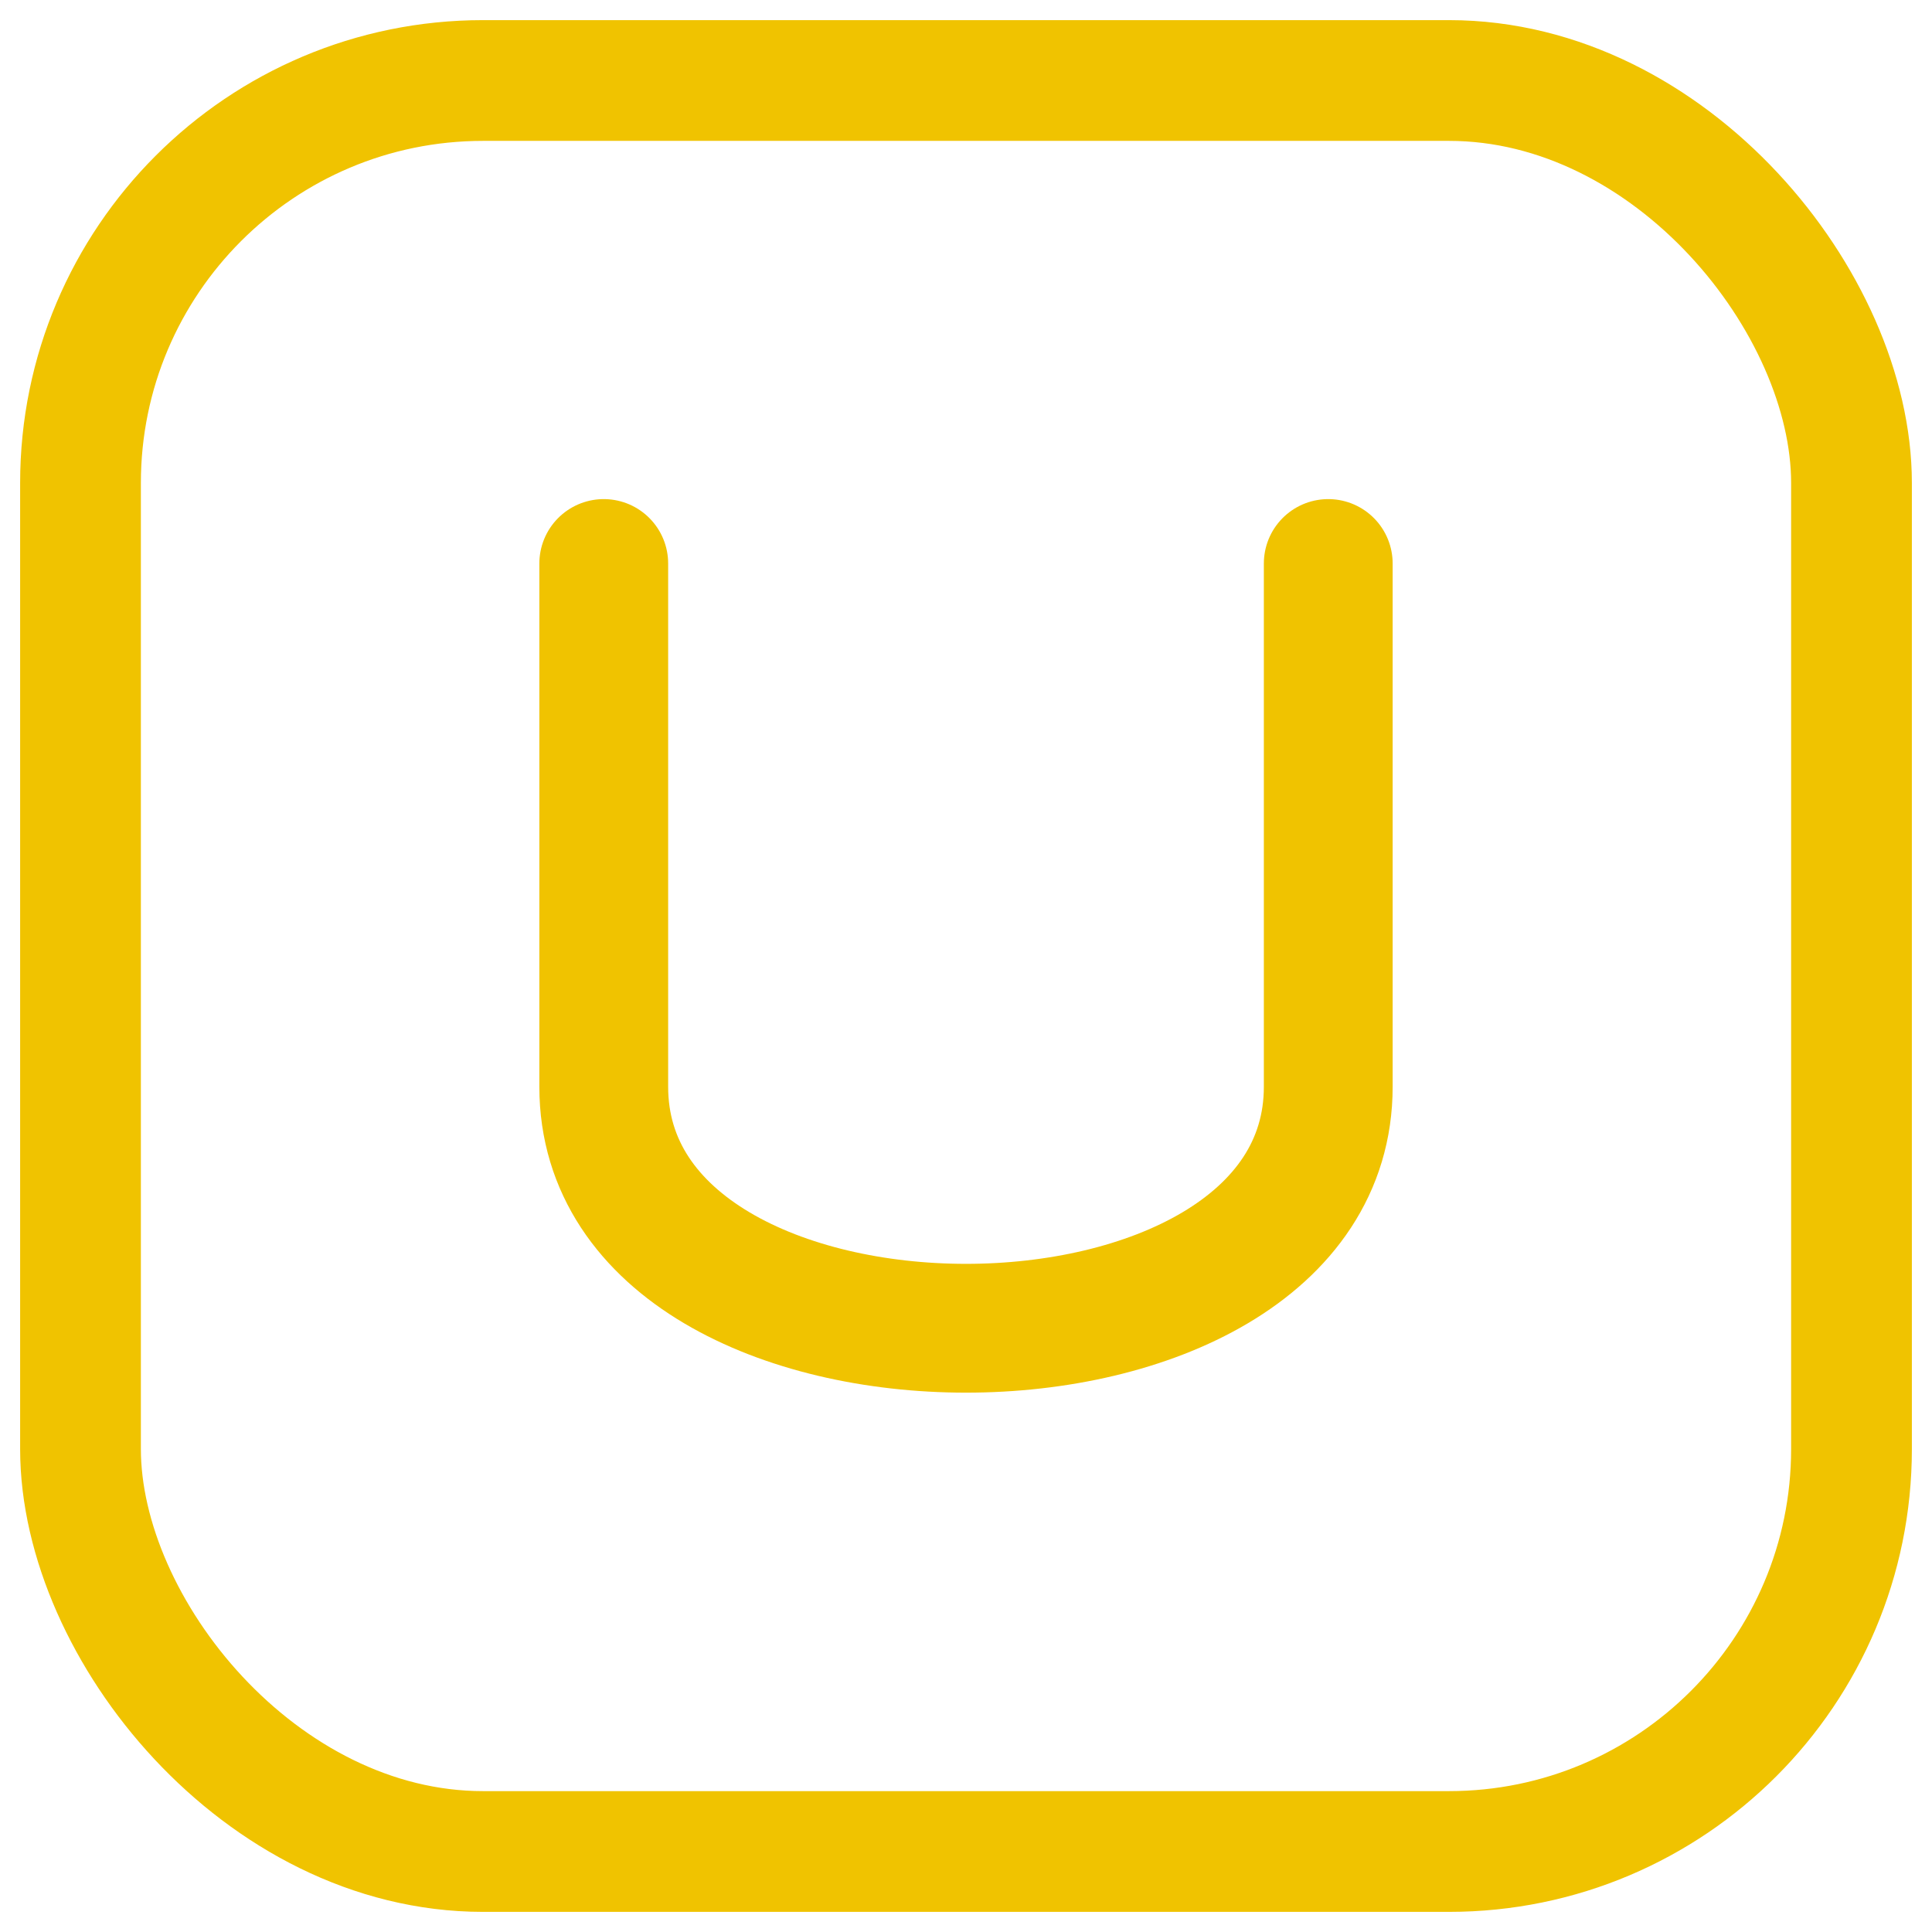
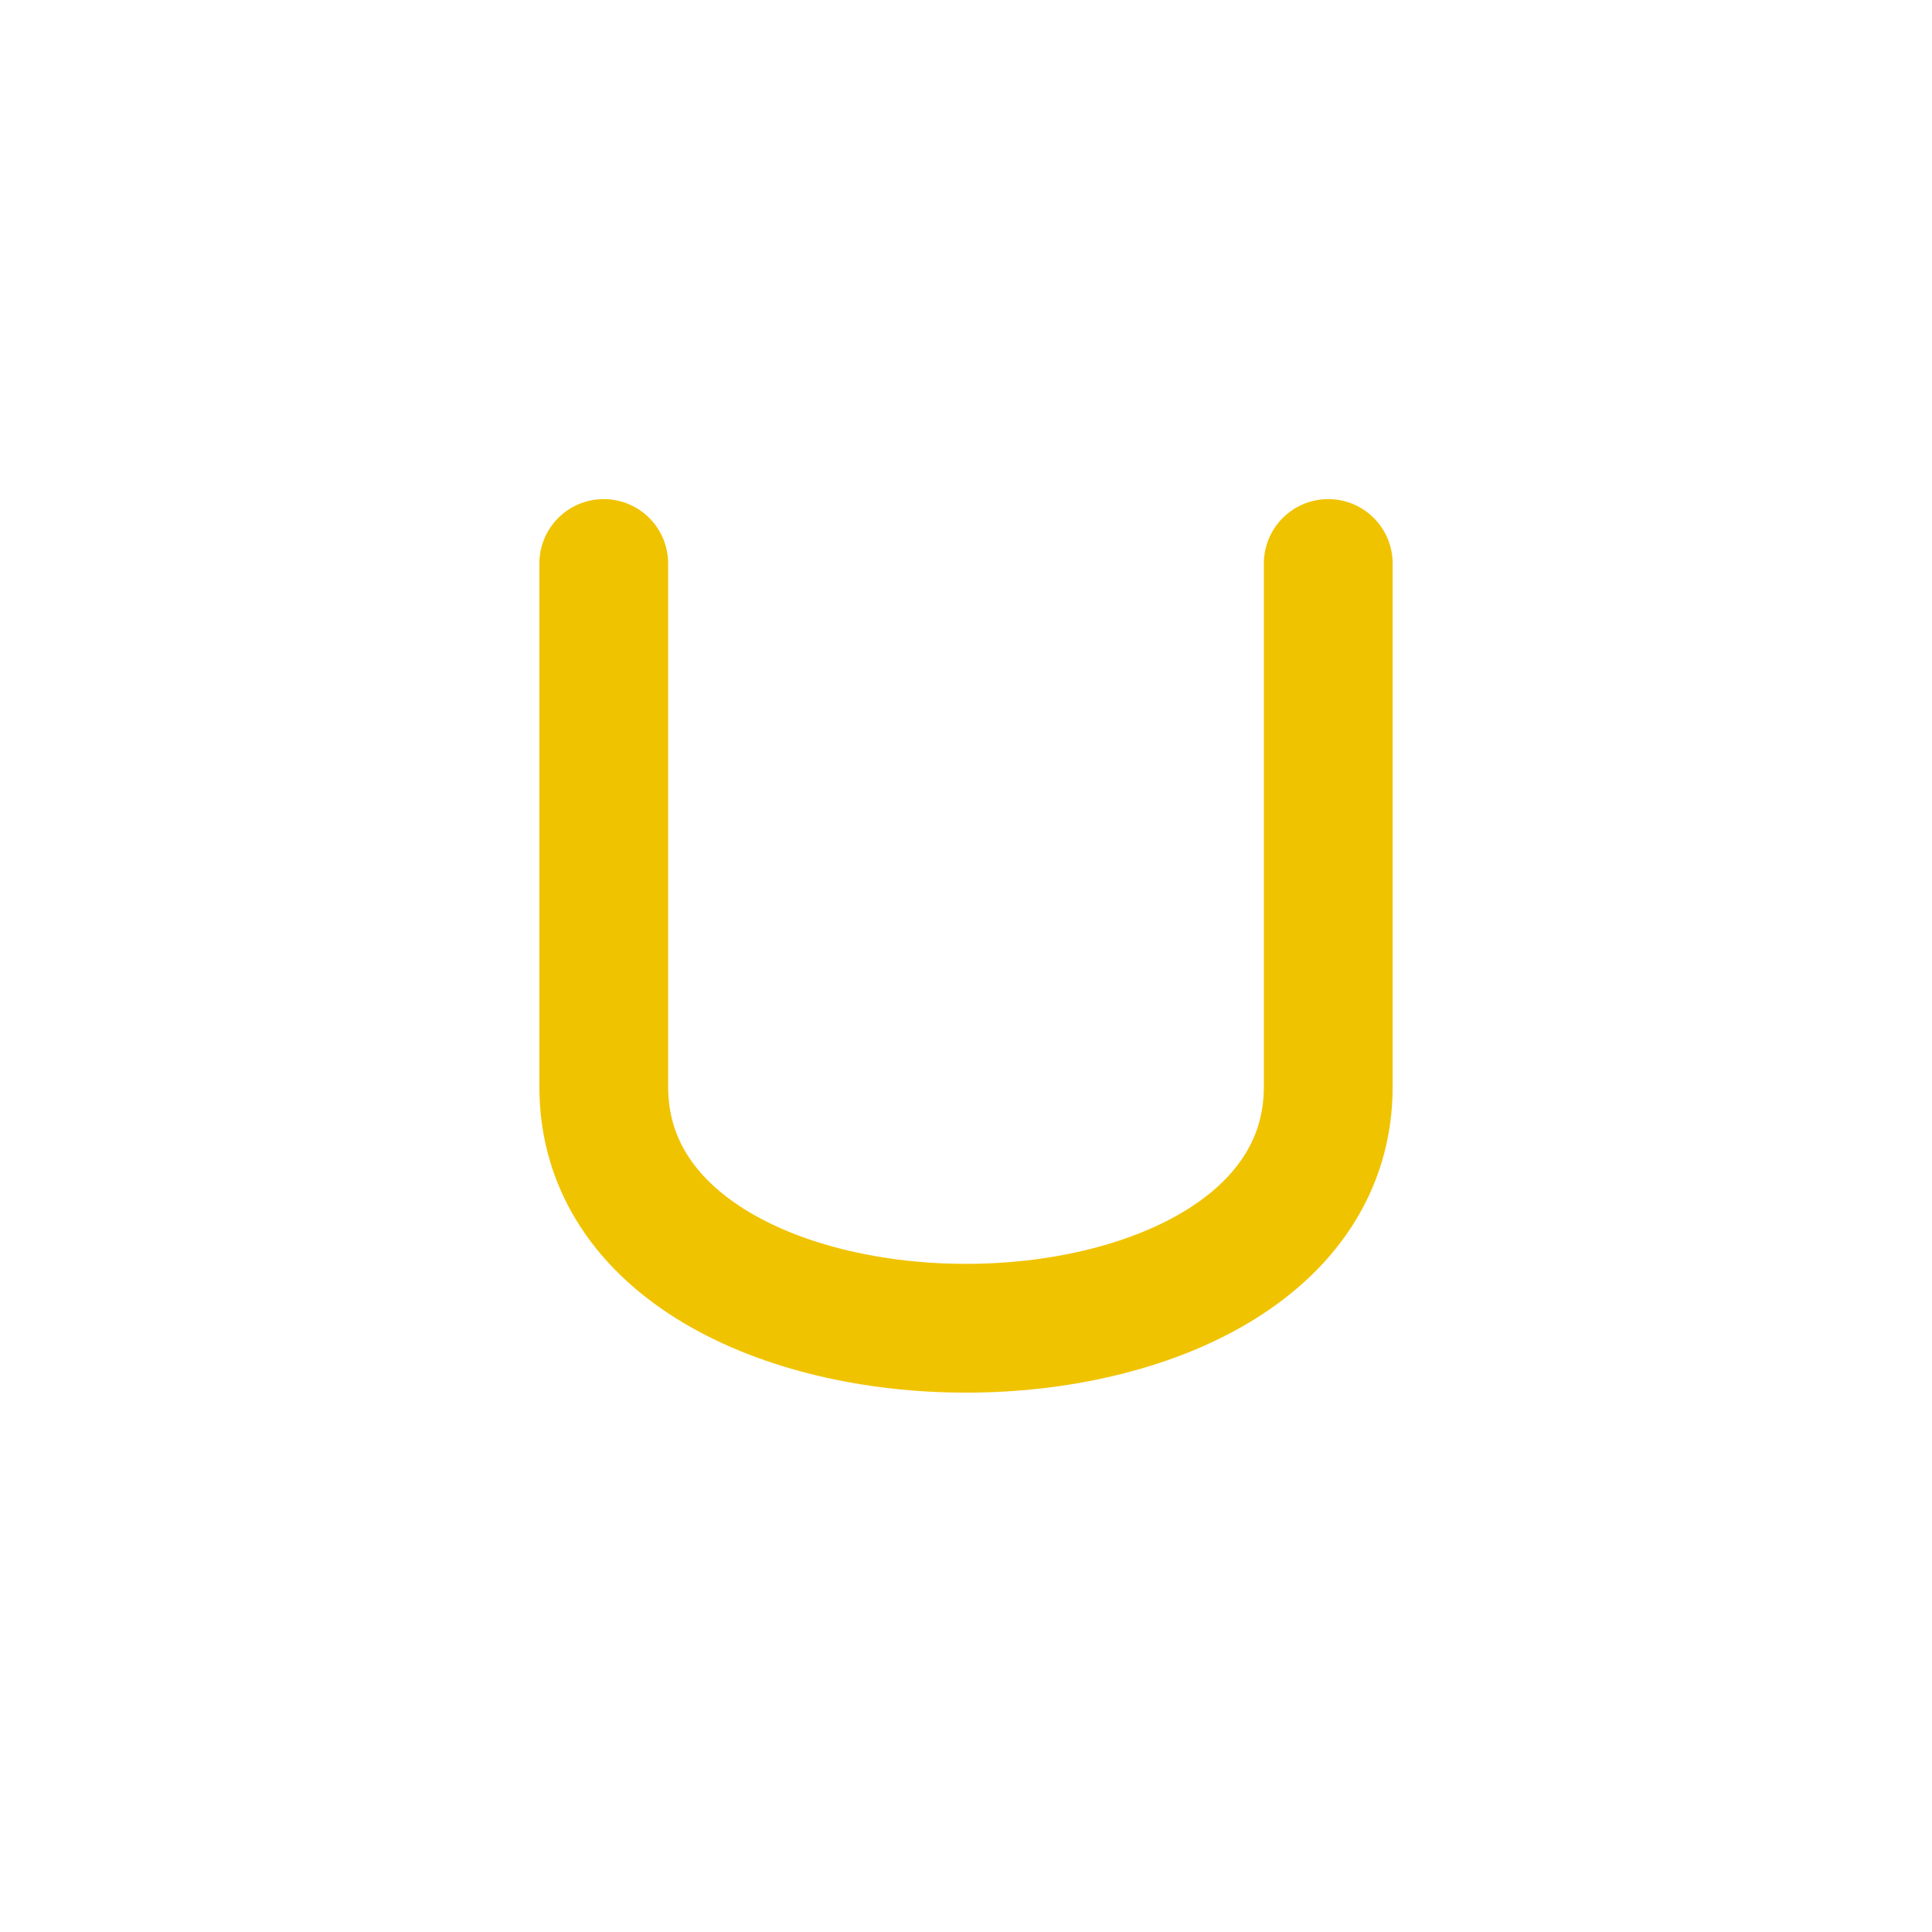
<svg xmlns="http://www.w3.org/2000/svg" viewBox="0 0 48 48" aria-hidden="true">
-   <rect x="2" y="2" width="44" height="44" rx="10" ry="10" fill="none" stroke="#F0C300" stroke-width="3" />
  <path d="M15 14v13c0 8 18 8 18 0V14" fill="none" stroke="#F0C300" stroke-width="3.2" stroke-linecap="round" stroke-linejoin="round" />
</svg>